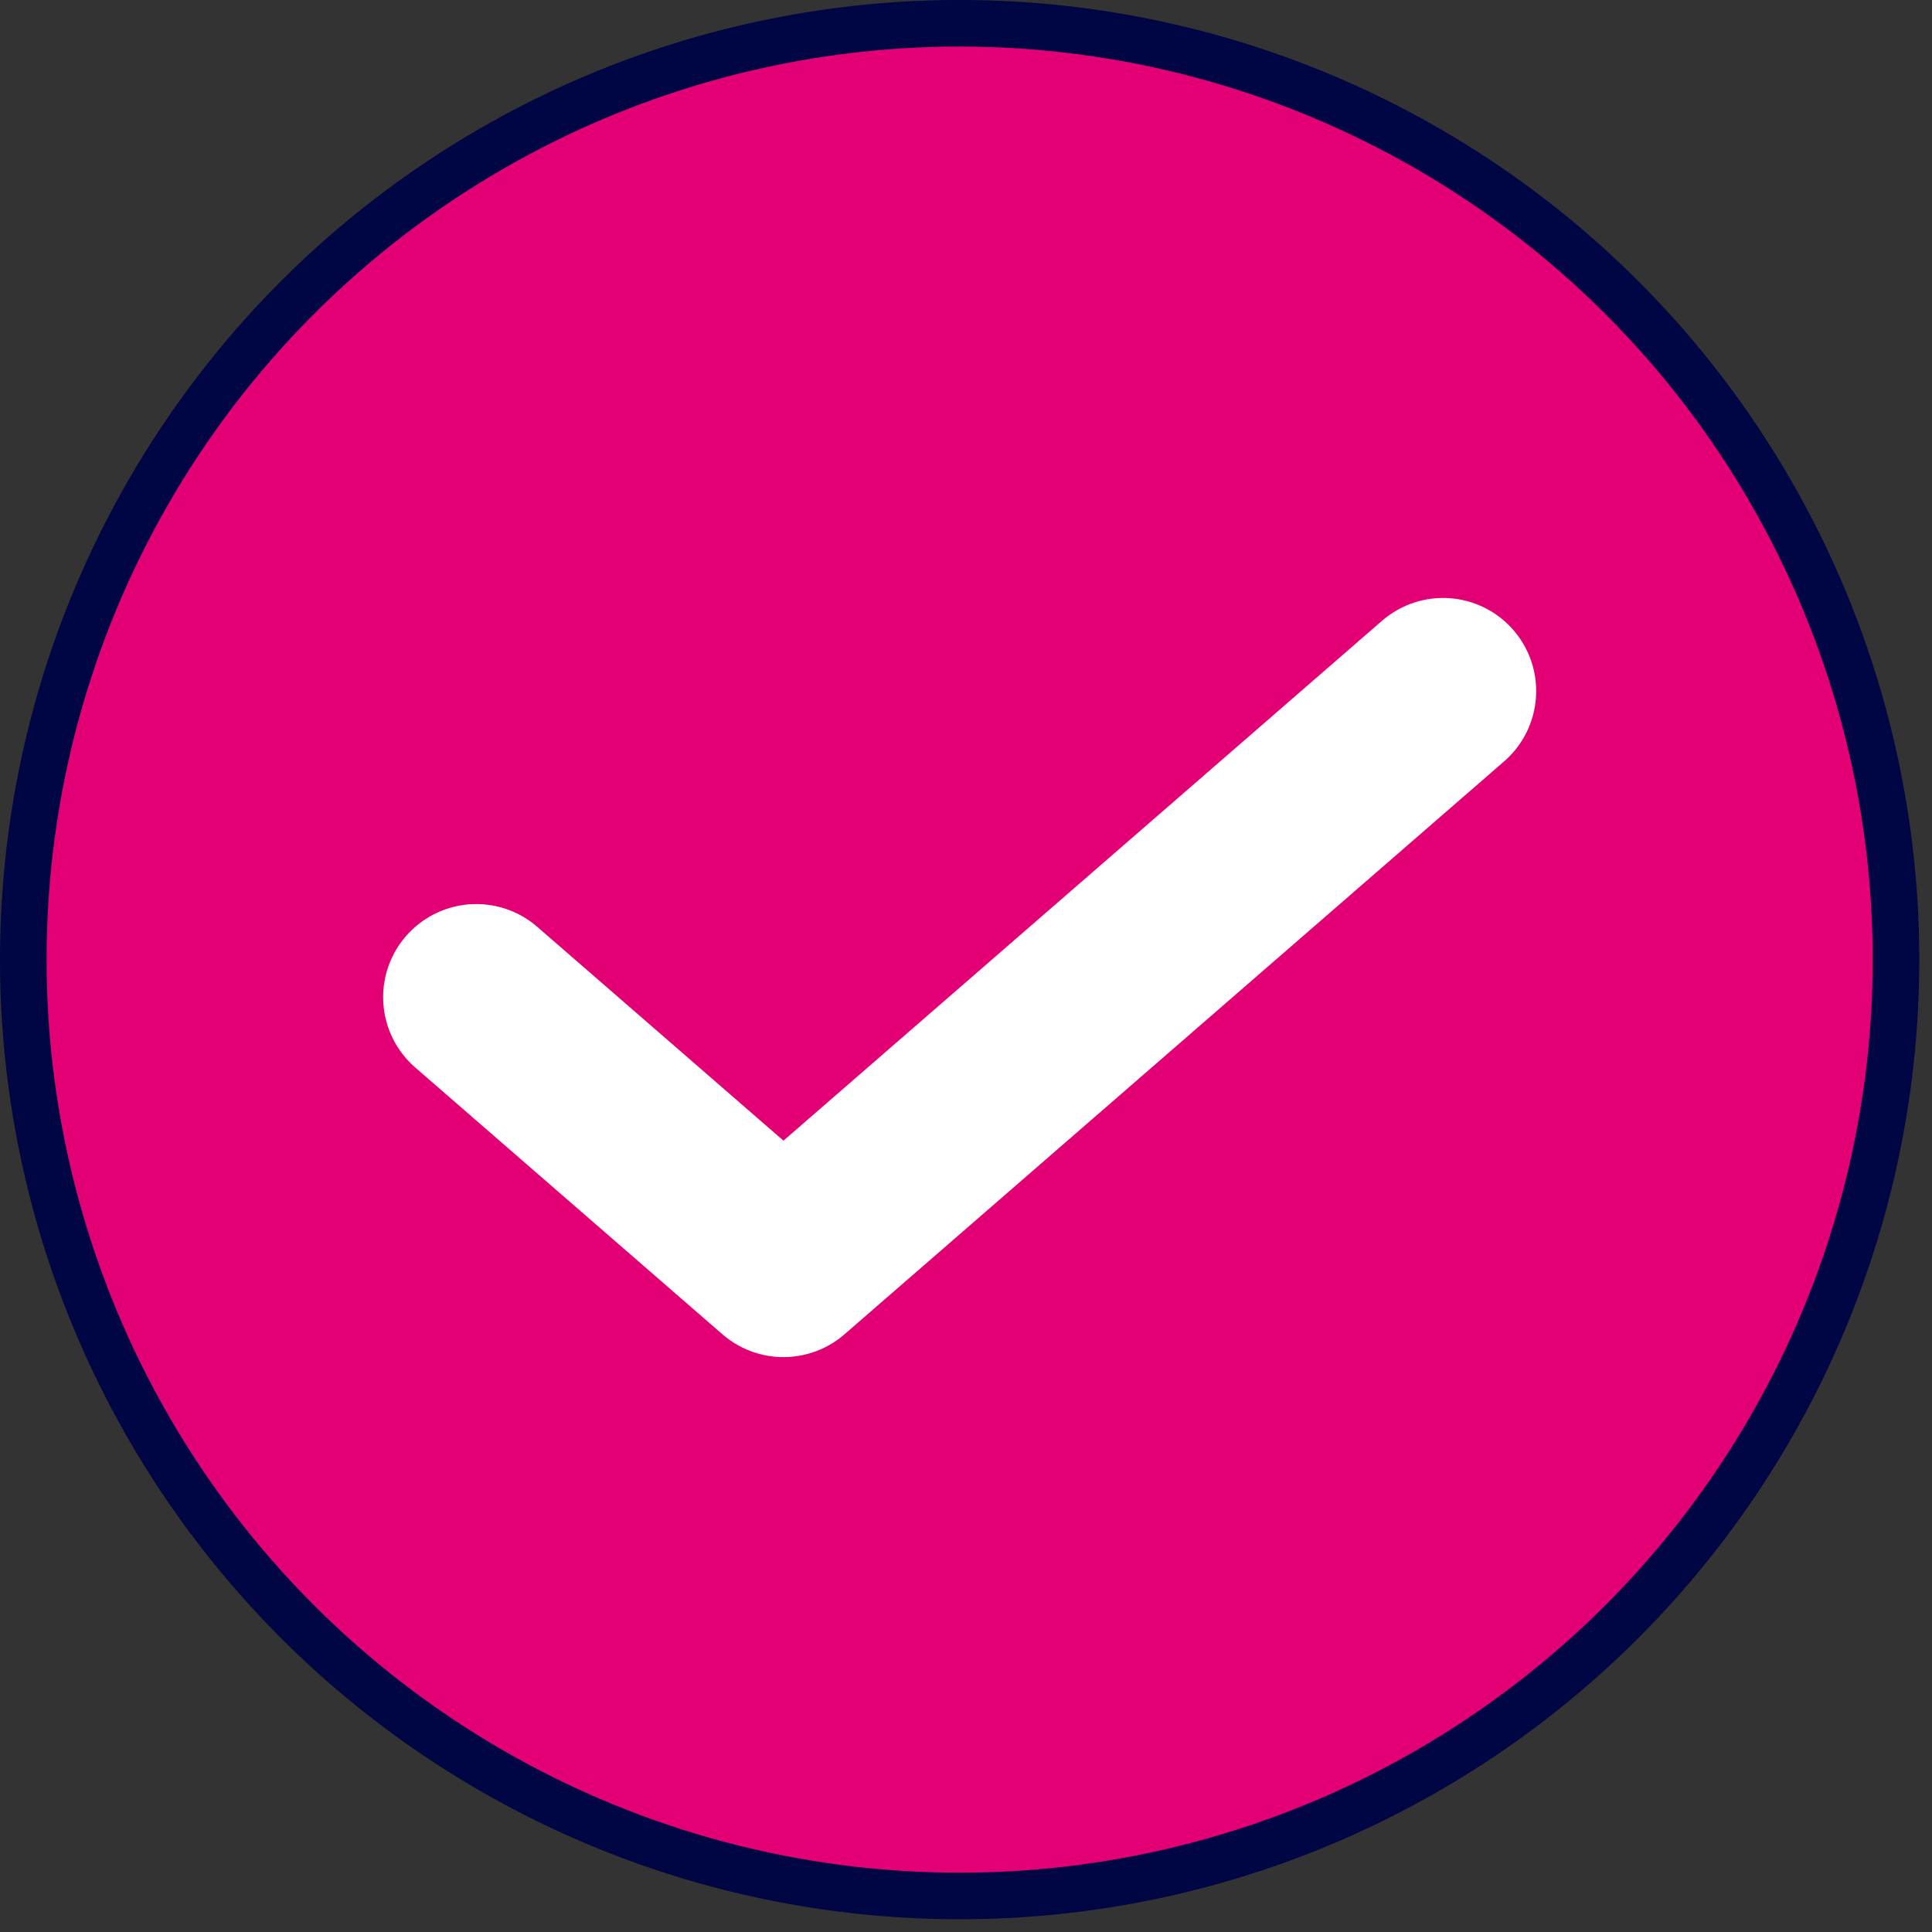
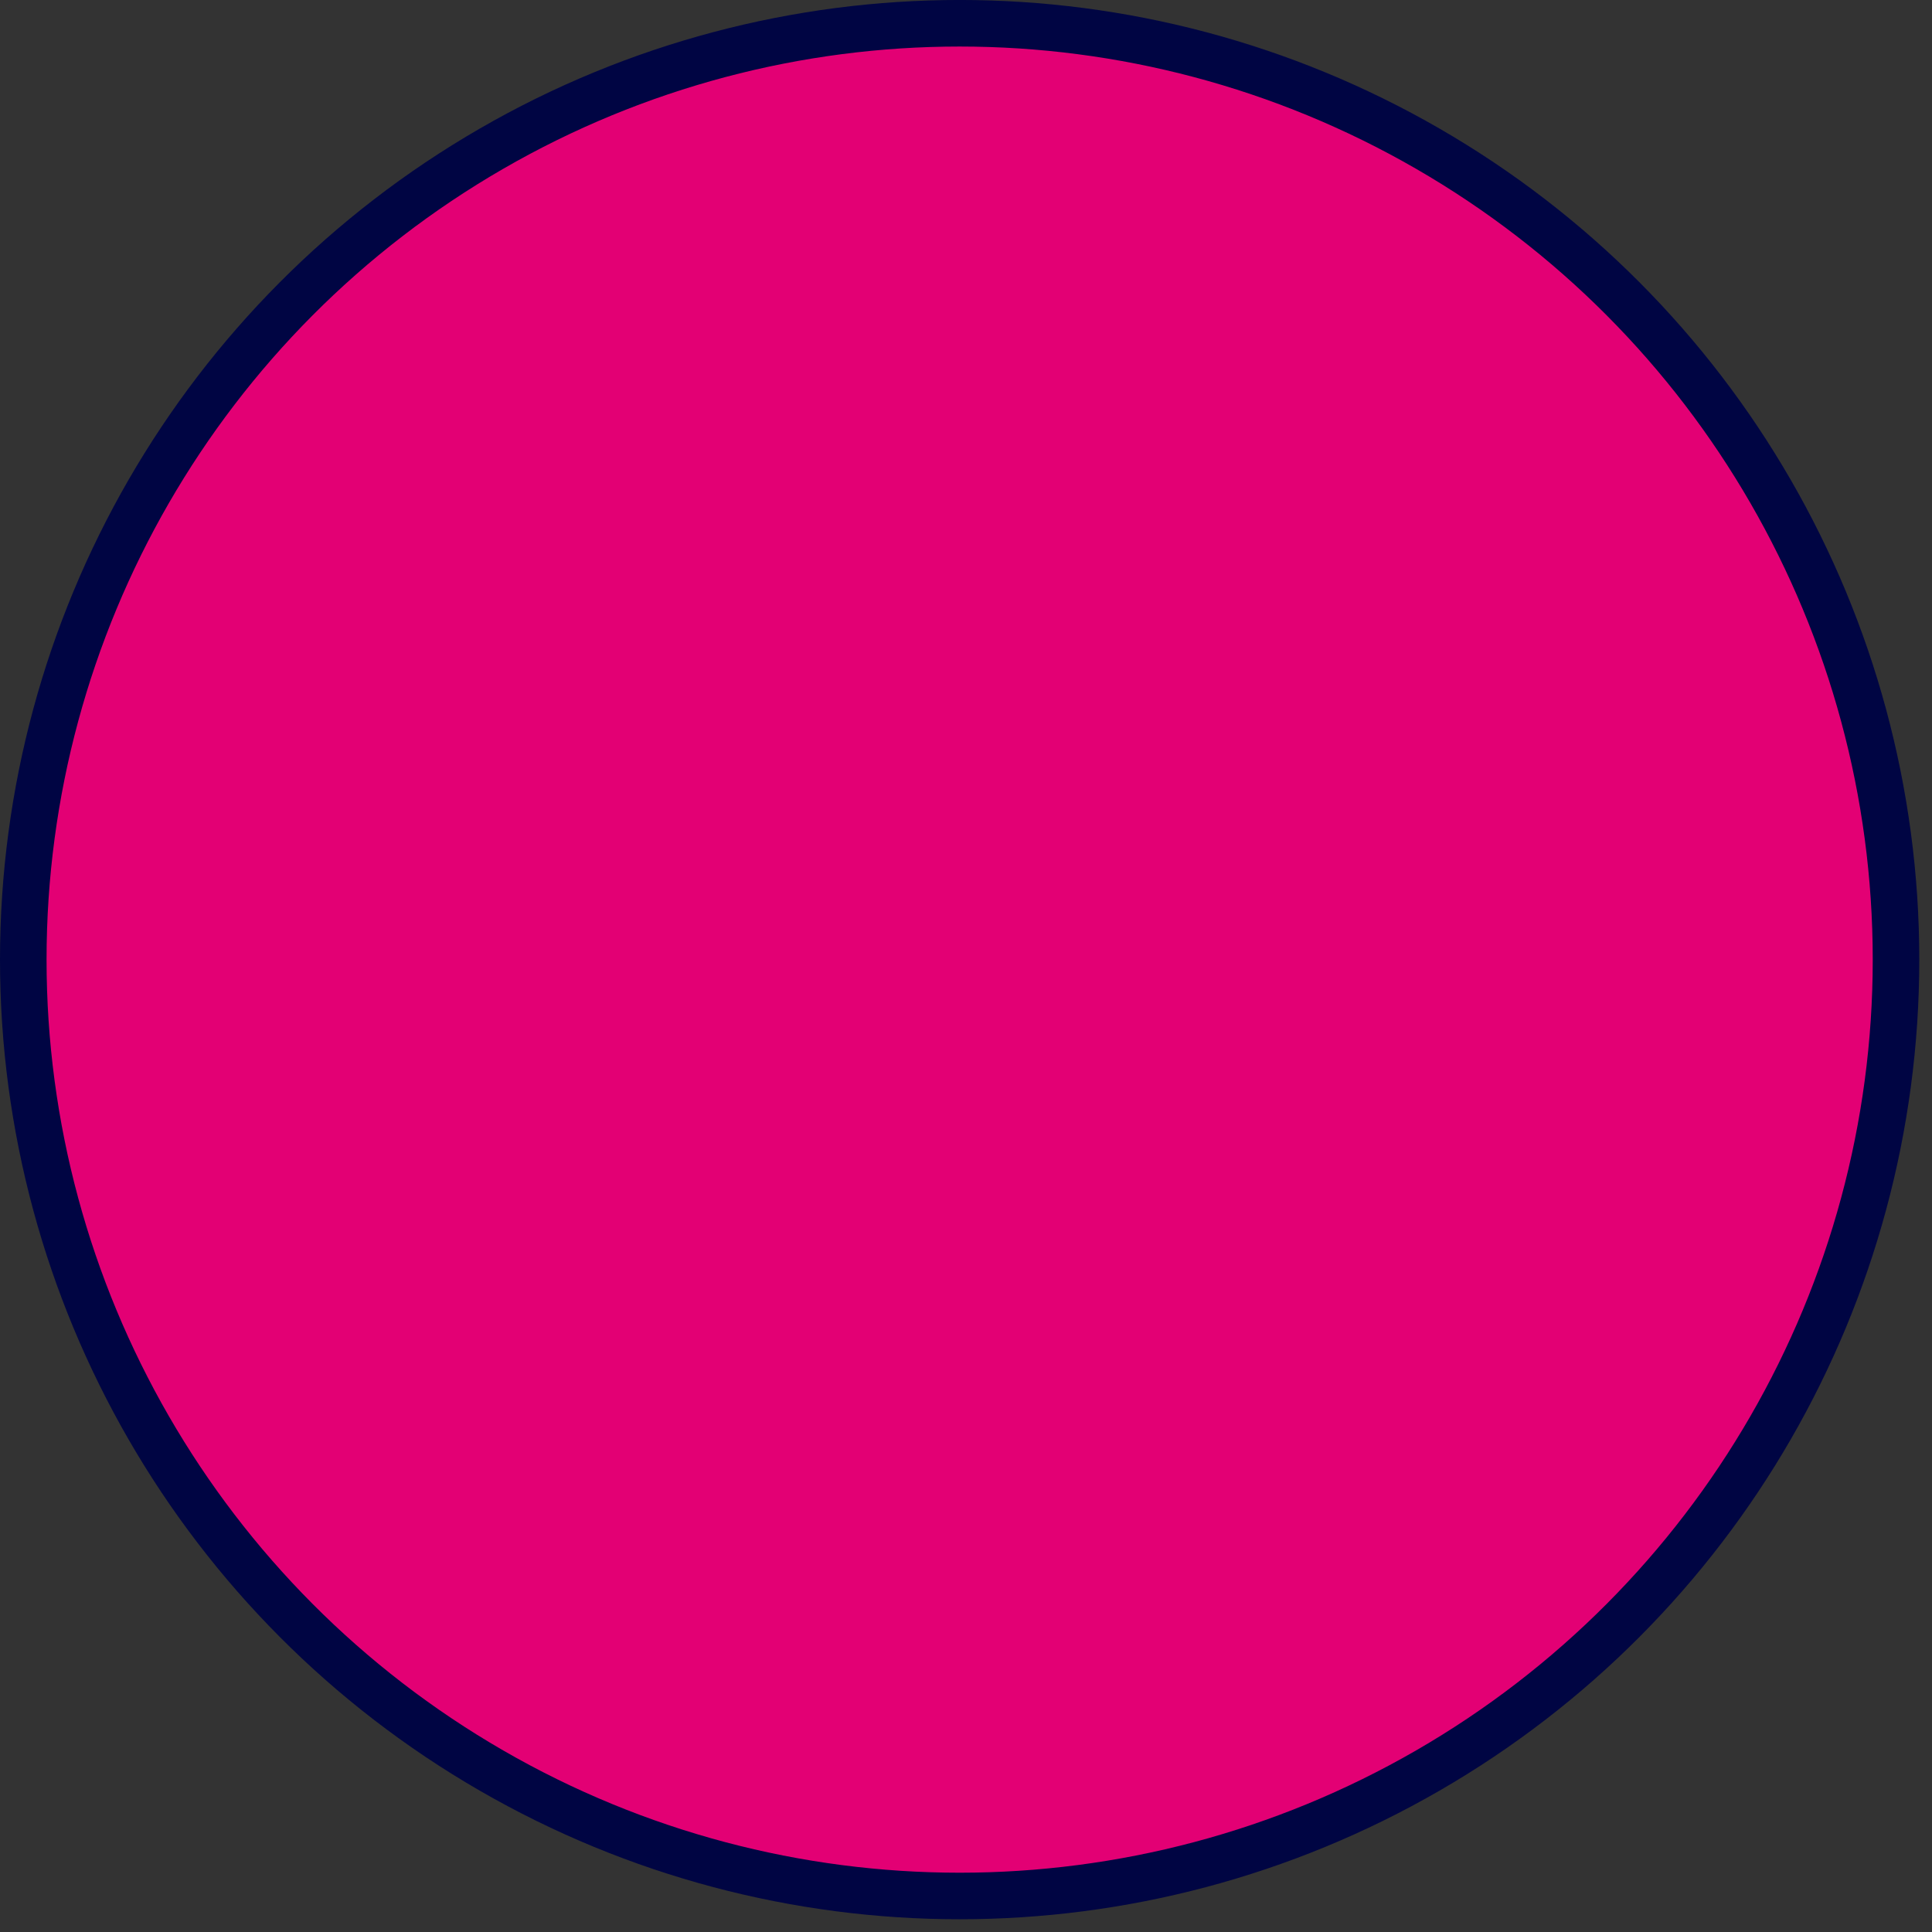
<svg xmlns="http://www.w3.org/2000/svg" width="83" height="83" viewBox="0 0 83 83" fill="none">
  <rect x="0" y="0" width="83" height="83" fill="#333333" stroke="none" />
  <circle cx="41.227" cy="41.226" r="40.227" fill="#E30074" stroke="#000543" stroke-width="2" />
-   <path d="M20.46 42.839L33.658 54.302L61.995 29.689" stroke="white" stroke-width="8" stroke-linecap="round" stroke-linejoin="round" />
</svg>